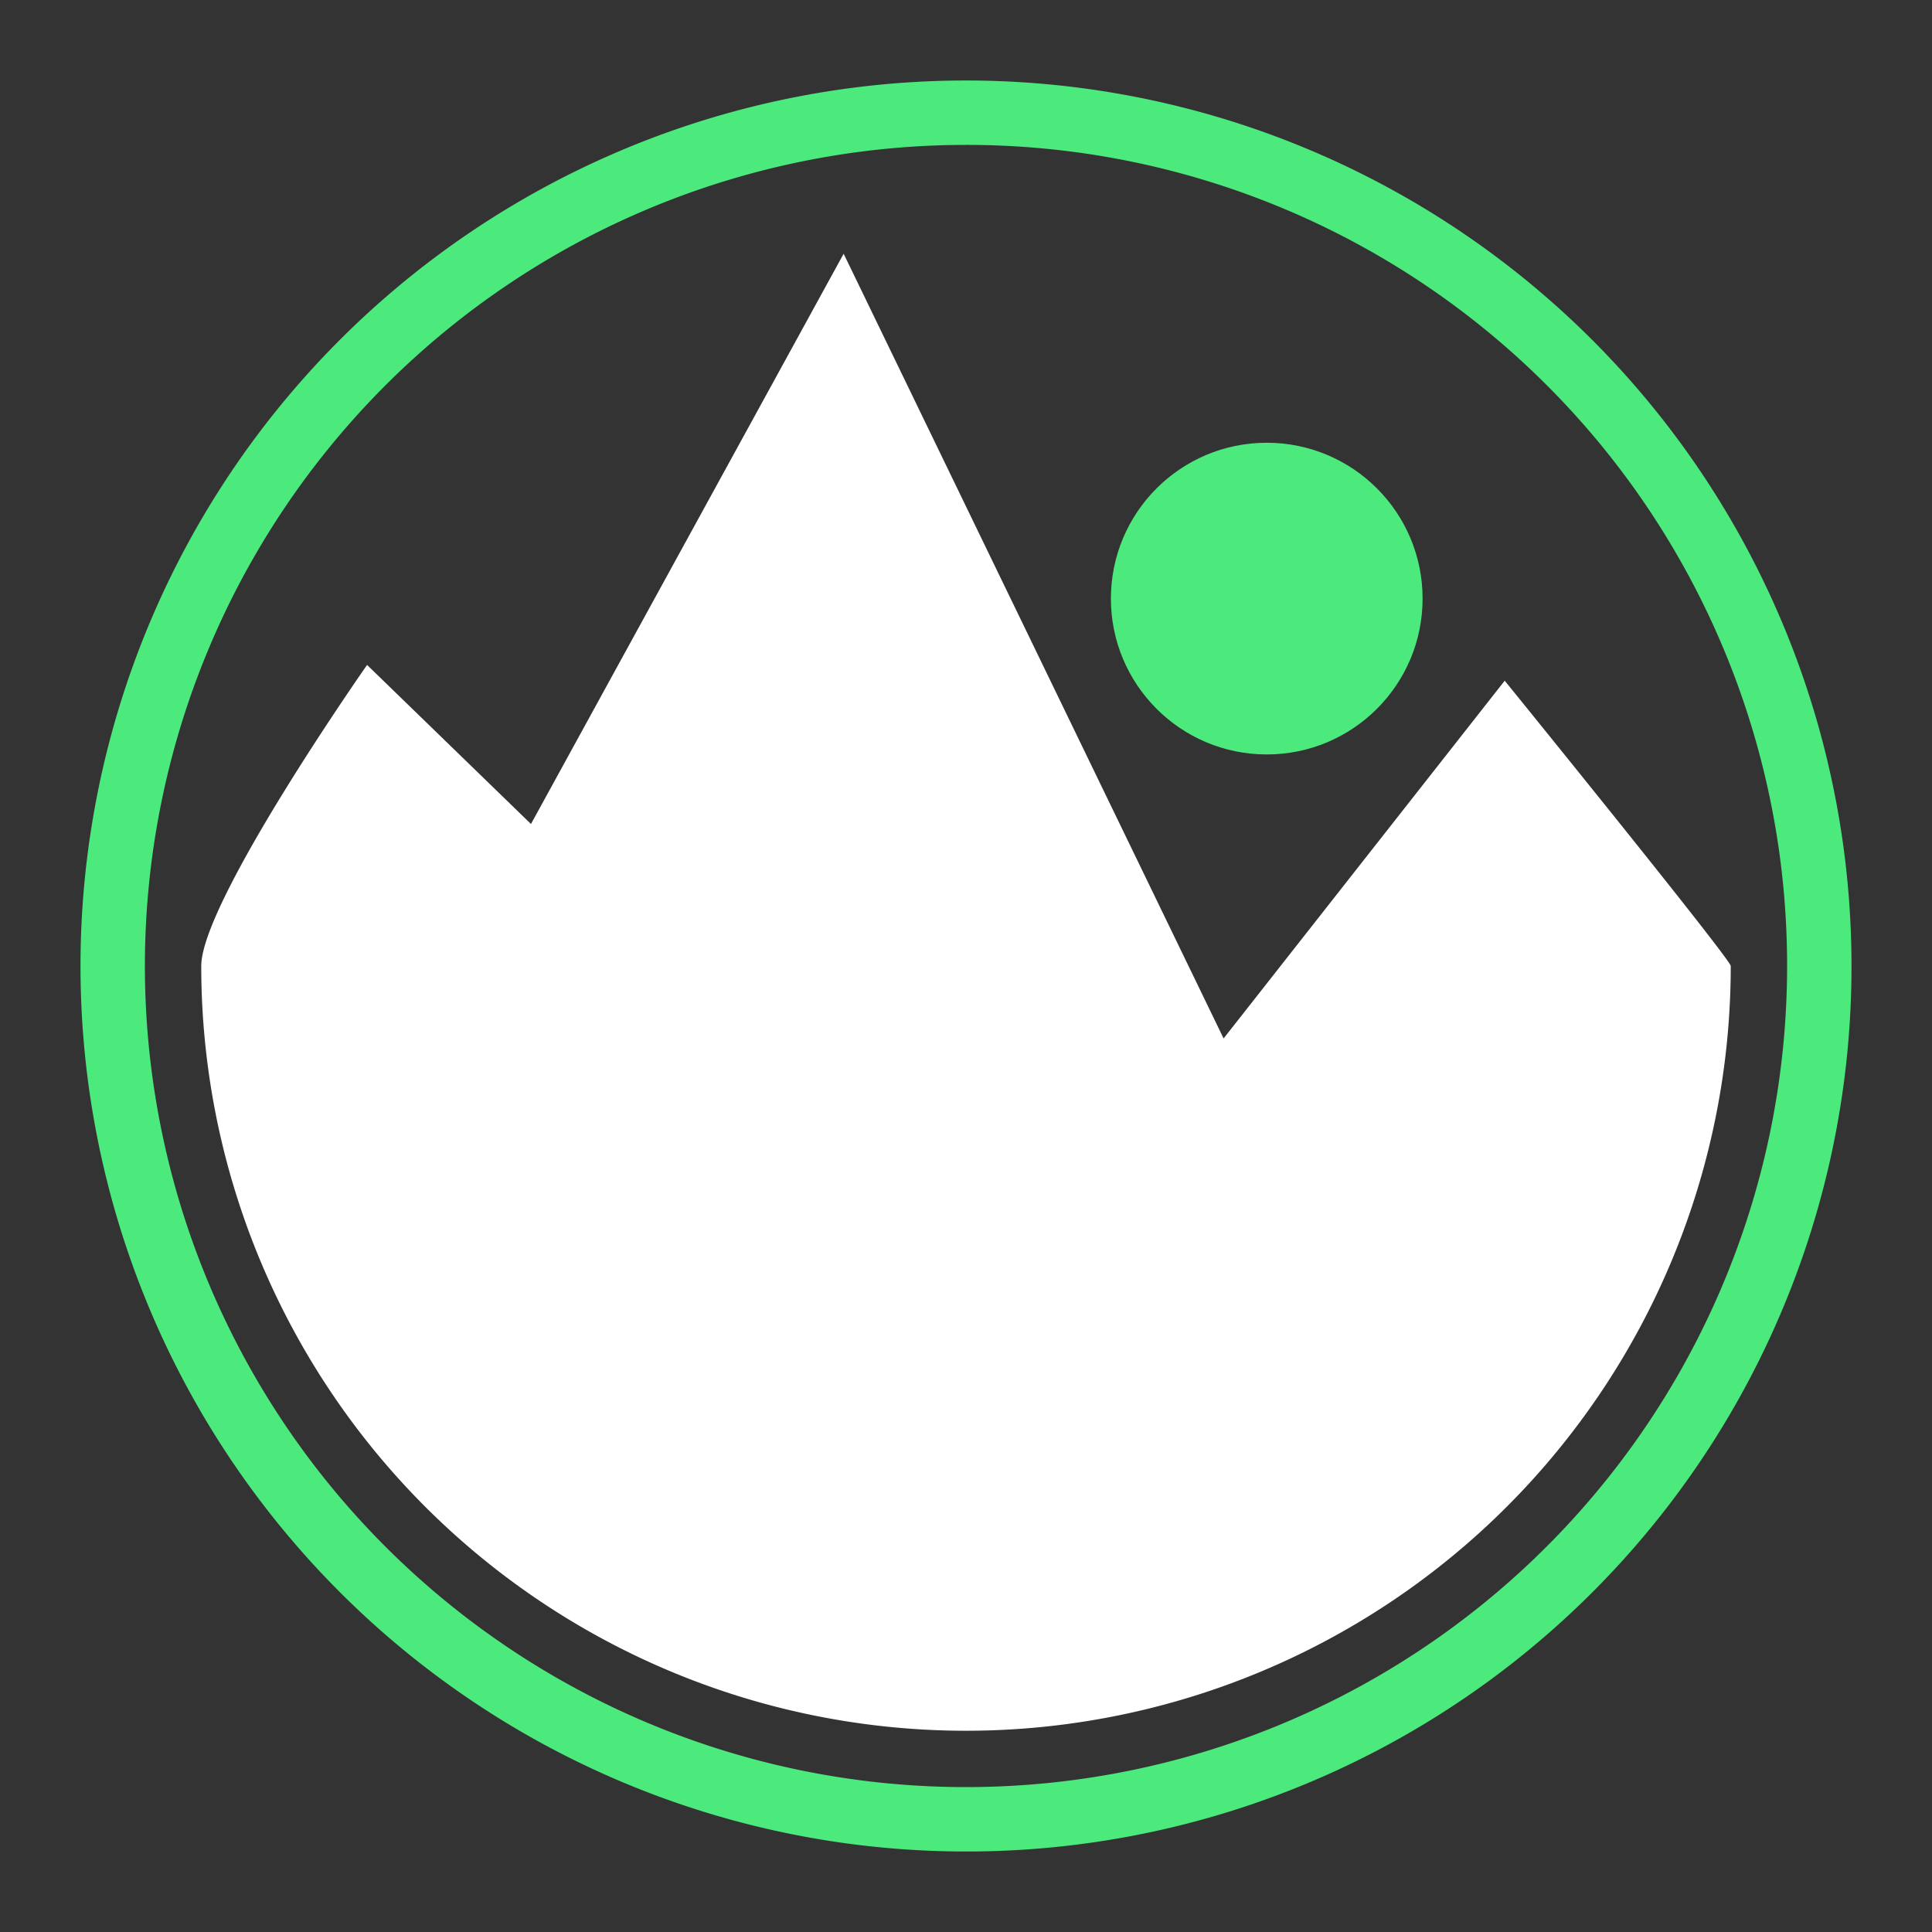
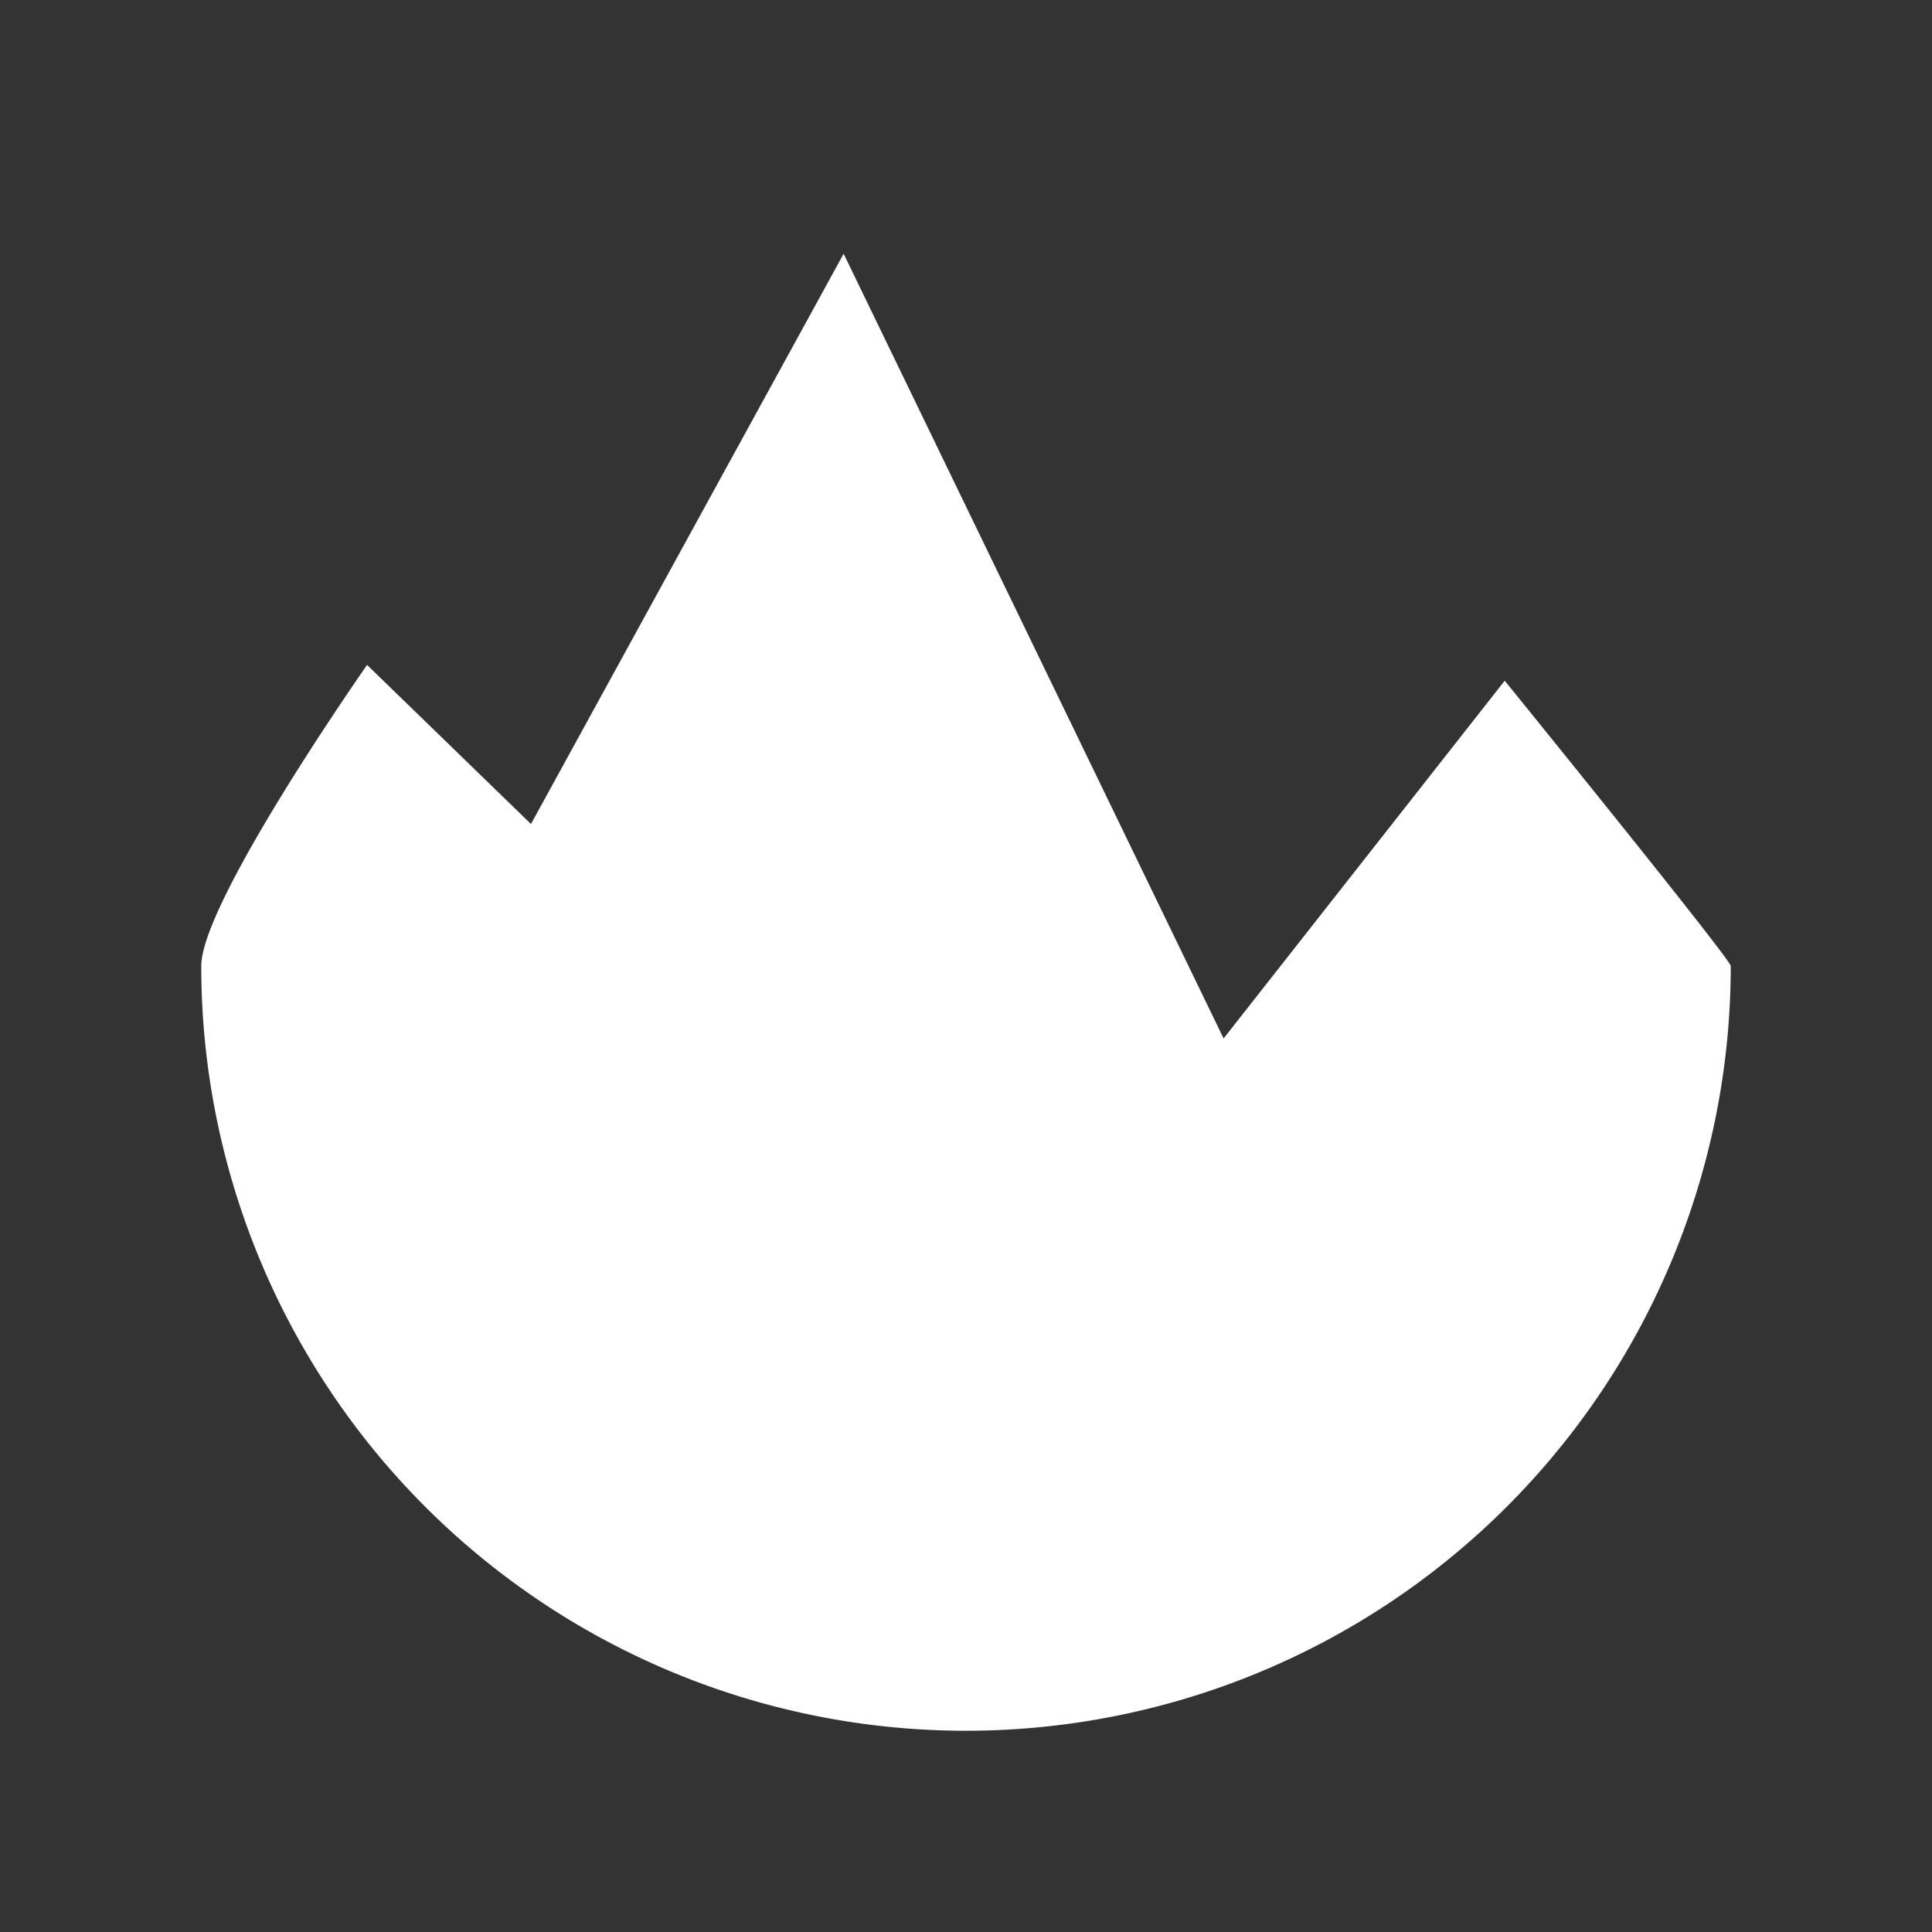
<svg xmlns="http://www.w3.org/2000/svg" viewBox="0 0 60 60">
  <rect x="0" y="0" width="60" height="60" fill="#333333" stroke="none" />
  <defs>
    <style>.a{fill:#4ce97d;}.b{fill:#fff;}</style>
  </defs>
  <title>picto-aventura-neg</title>
-   <path class="a" d="M30,57.5A27.5,27.5,0,1,1,57.5,30,27.48,27.48,0,0,1,30,57.5Zm0-53A25.5,25.5,0,1,0,55.5,30,25.48,25.48,0,0,0,30,4.5Z" />
  <path class="b" d="M53.75,30a23.75,23.75,0,0,1-47.5,0c0-2,5.15-9.35,5.15-9.35l5.09,4.94L26.2,7.88,38,32.25l8.73-11.11S53.75,29.79,53.75,30Z" />
-   <circle class="a" cx="39.34" cy="18.59" r="4.84" />
</svg>